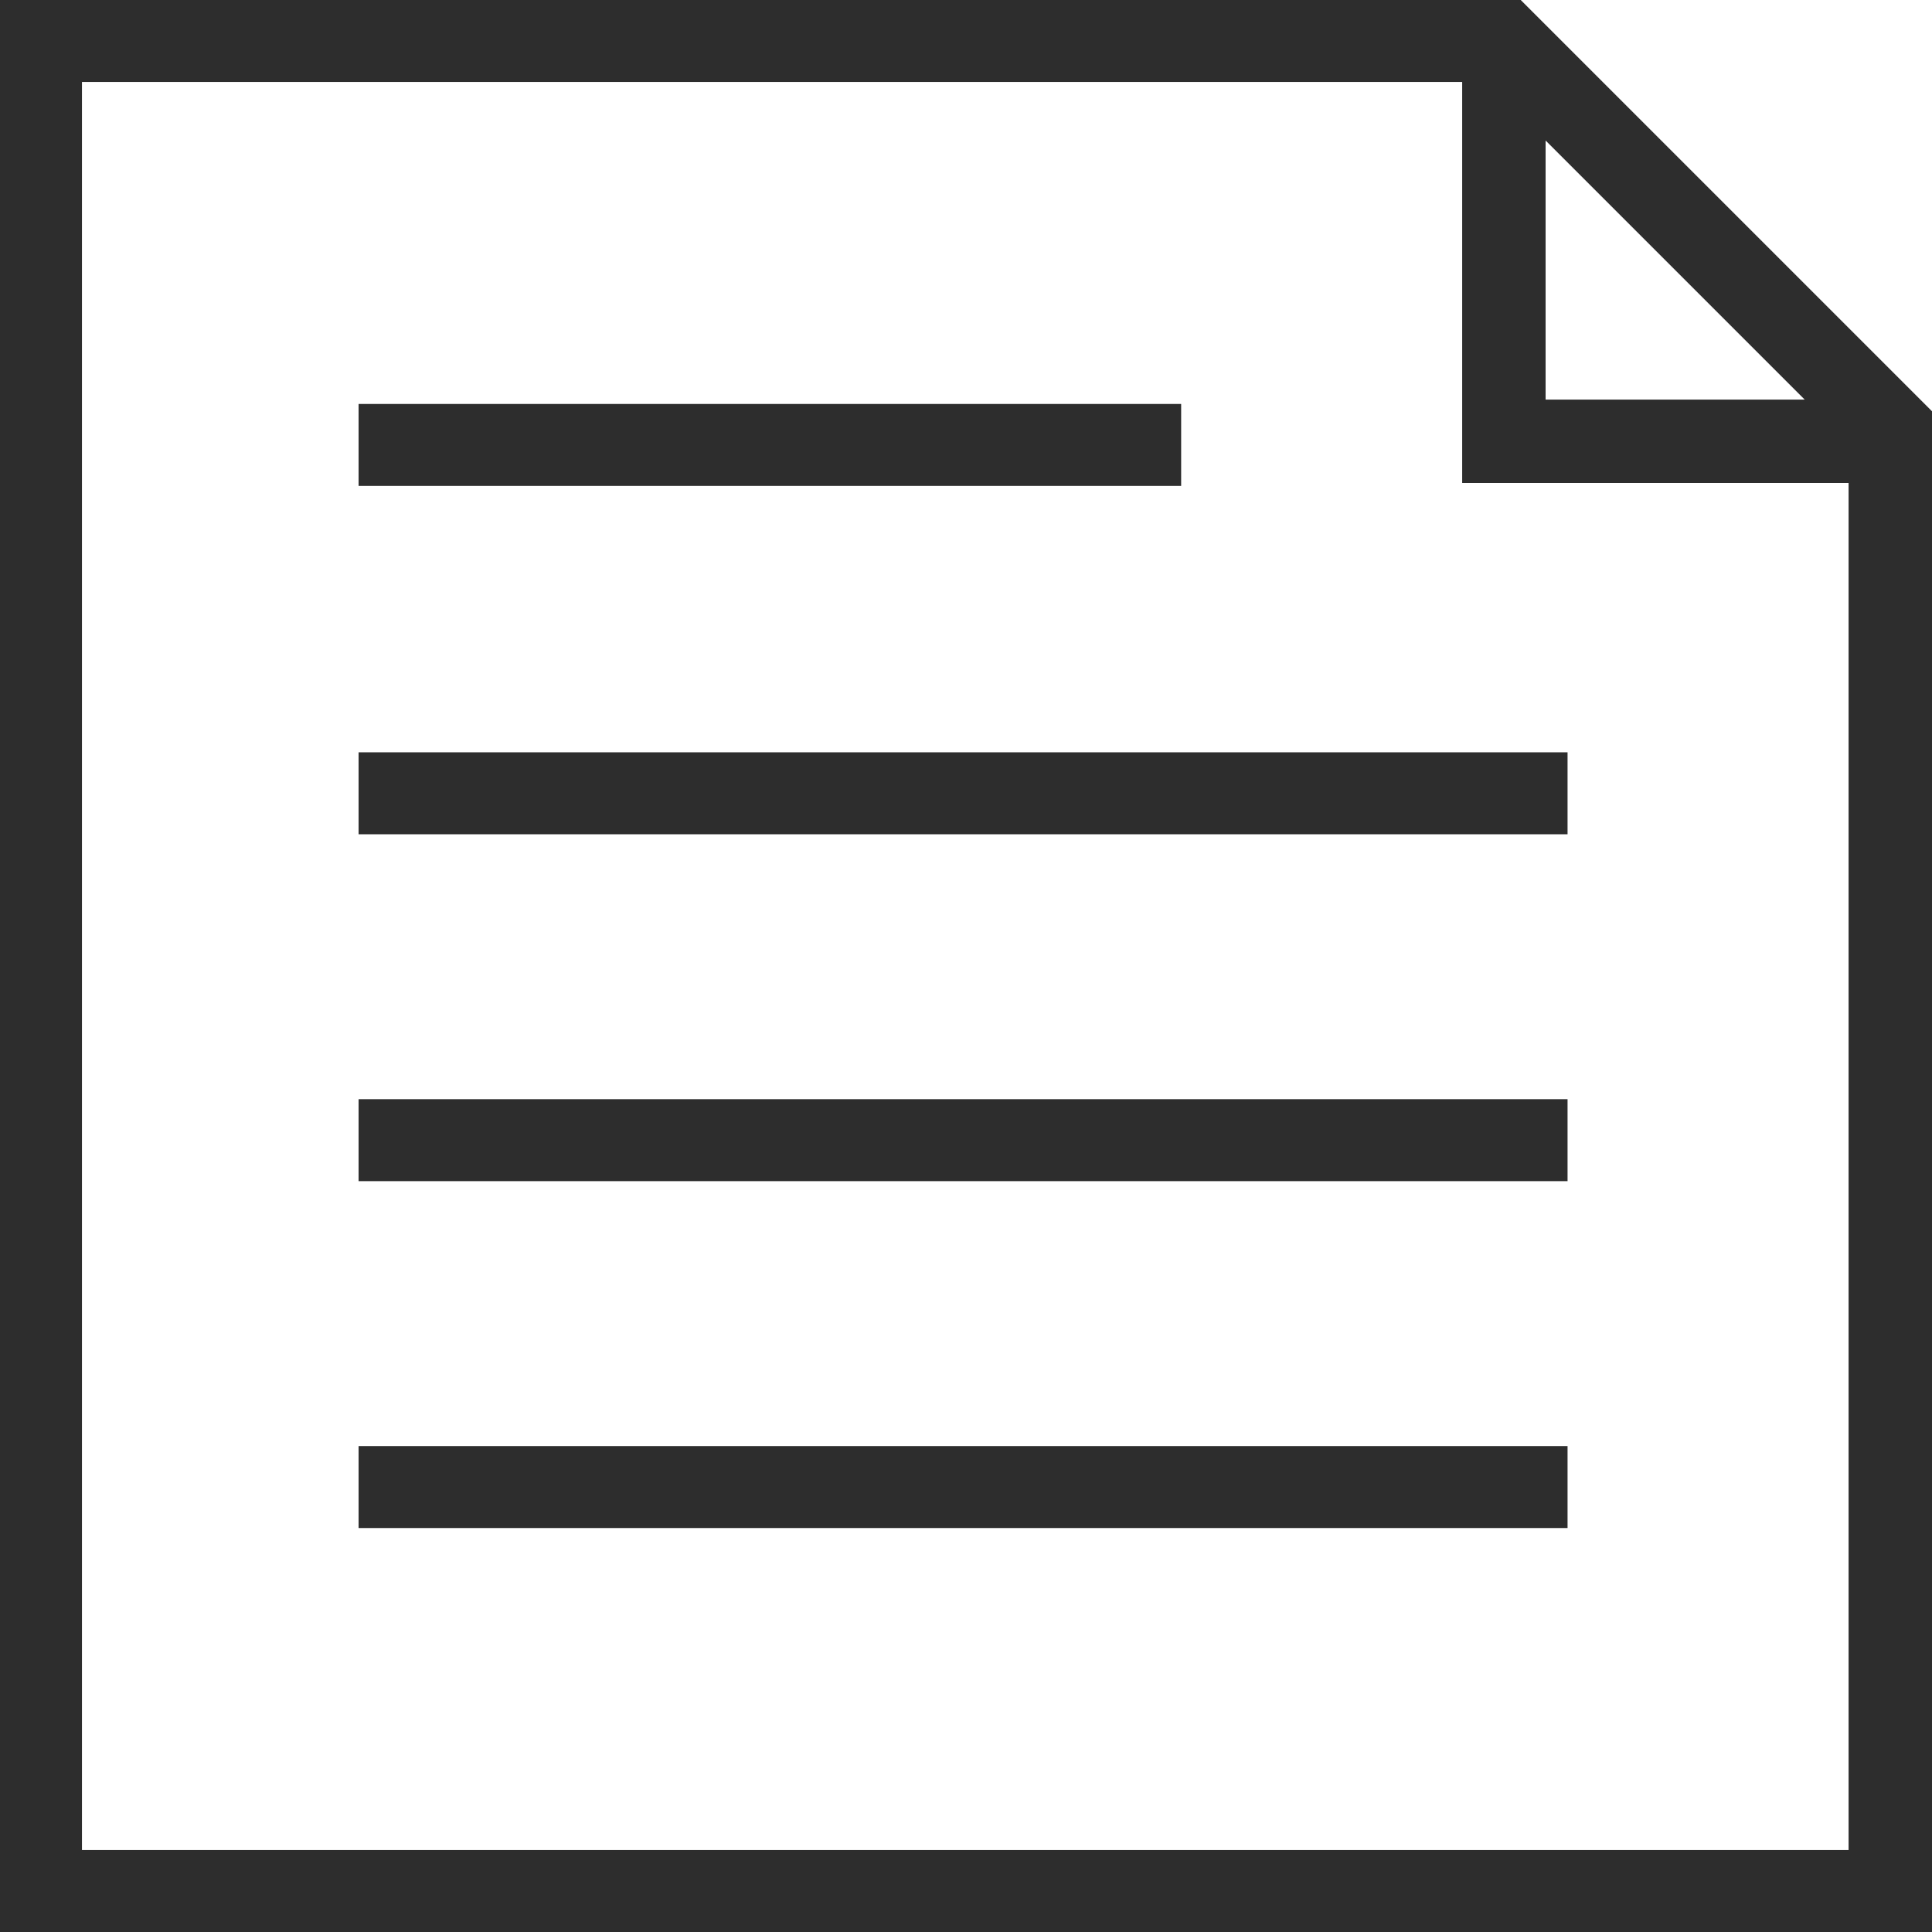
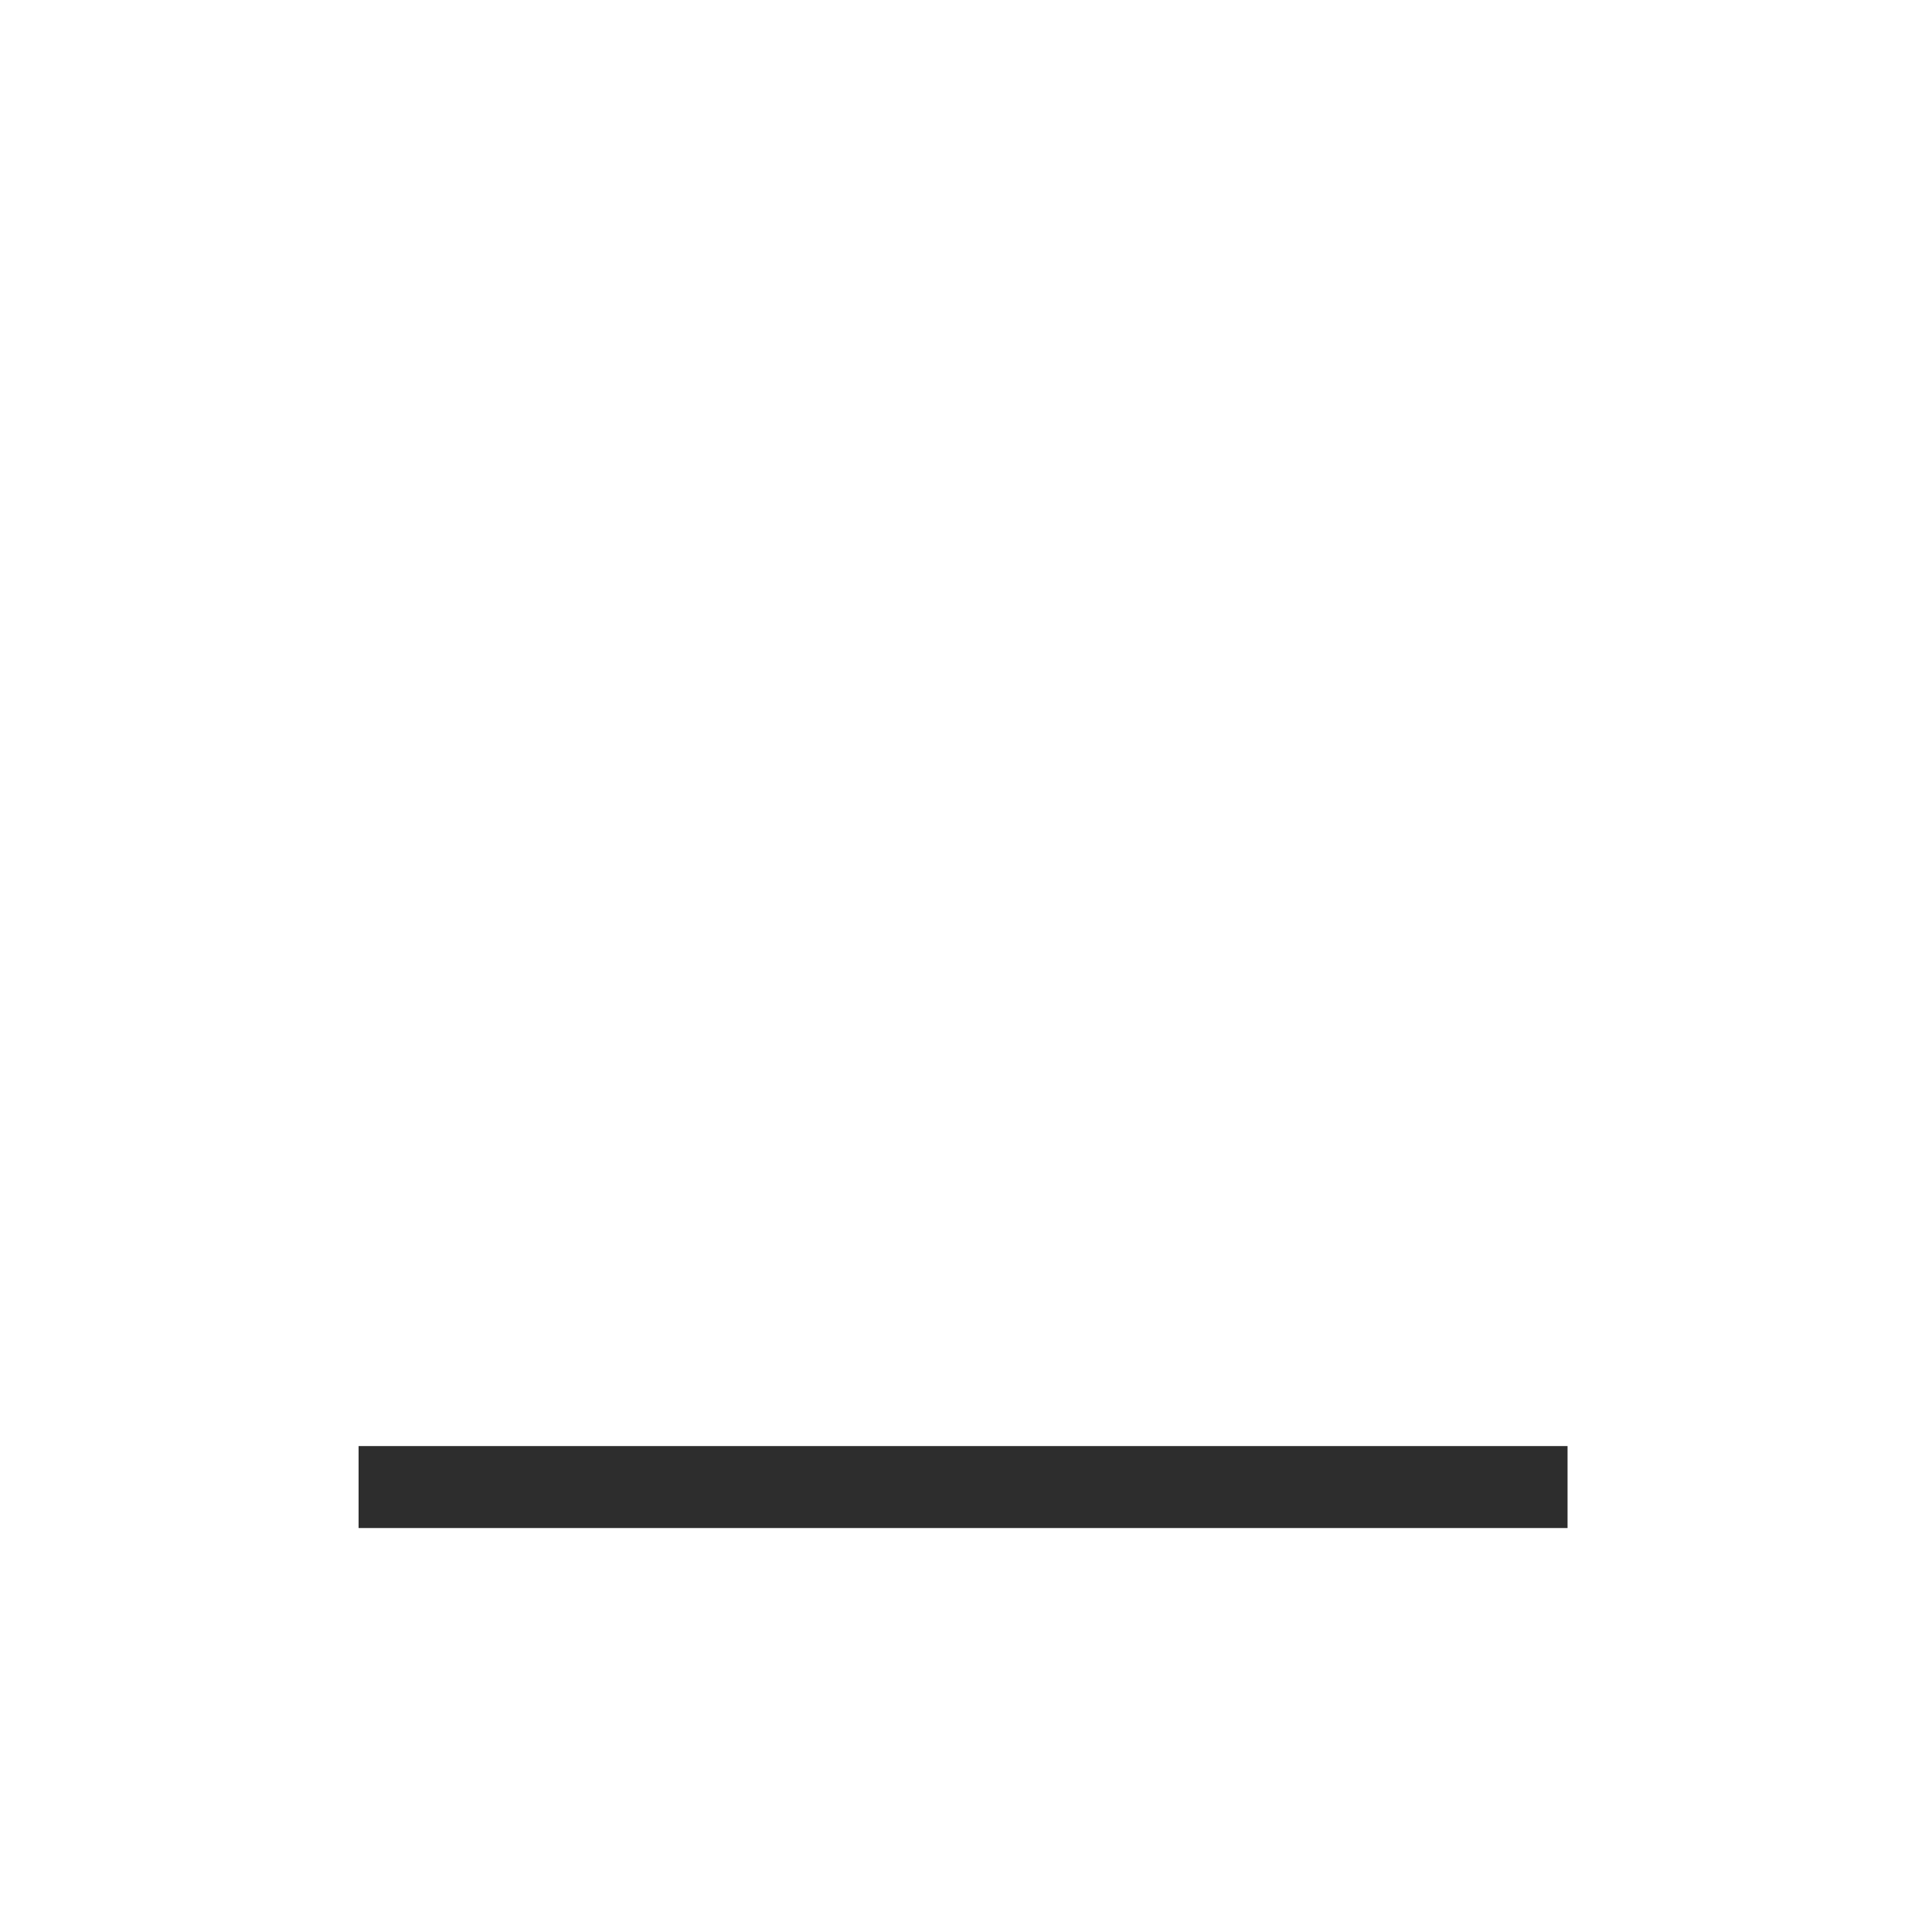
<svg xmlns="http://www.w3.org/2000/svg" version="1.1" id="Layer_1" x="0px" y="0px" viewBox="0 0 132 132" style="enable-background:new 0 0 132 132;" xml:space="preserve" width="132" height="132">
  <style type="text/css">
	.st0{fill:#2D2D2D;}
</style>
-   <rect class="st0" x="24.5" y="27.6" width="56.2" height="5.6" />
-   <rect class="st0" x="24.5" y="51.4" width="82.6" height="5.6" />
-   <rect class="st0" x="24.5" y="75.1" width="82.6" height="5.6" />
  <rect class="st0" x="24.5" y="98.8" width="82.6" height="5.6" />
-   <path class="st0" d="M103.9,0H0v132h132V28.1L103.9,0z M105.6,9.6l17.7,17.7h-17.7V9.6z M5.6,126.4V5.6h94.3V33h26.4v93.4H5.6z" />
</svg>